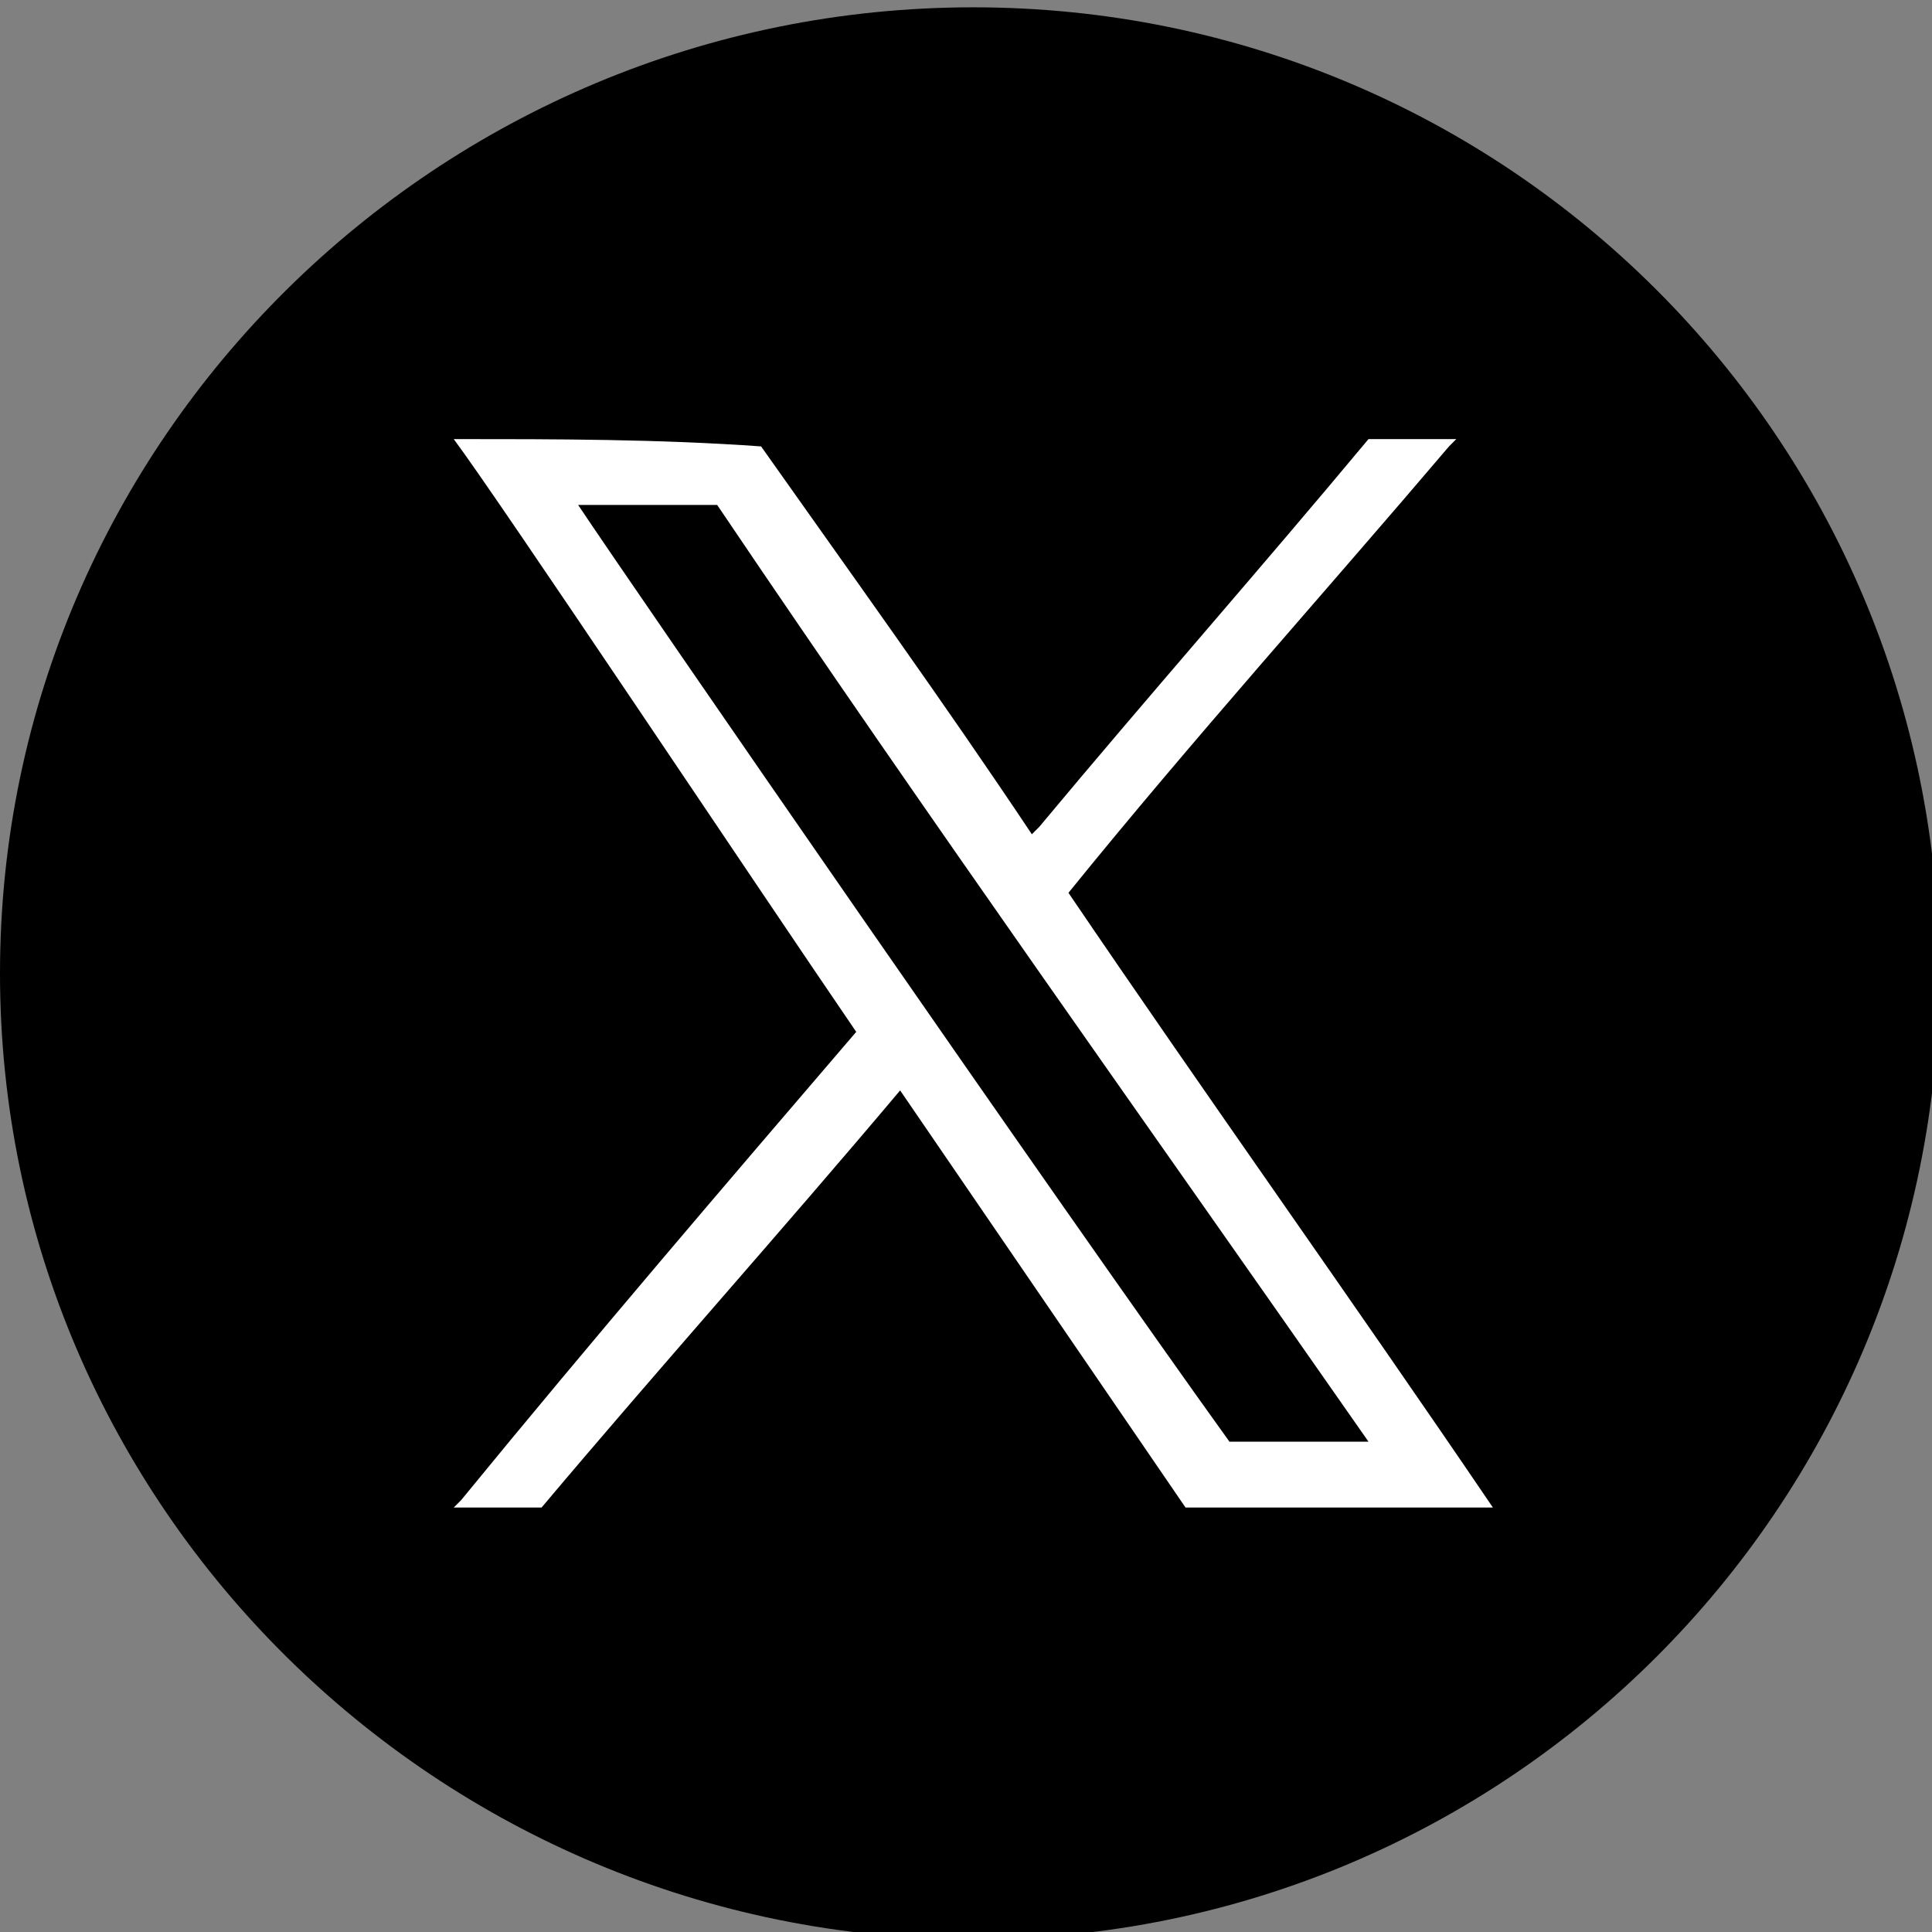
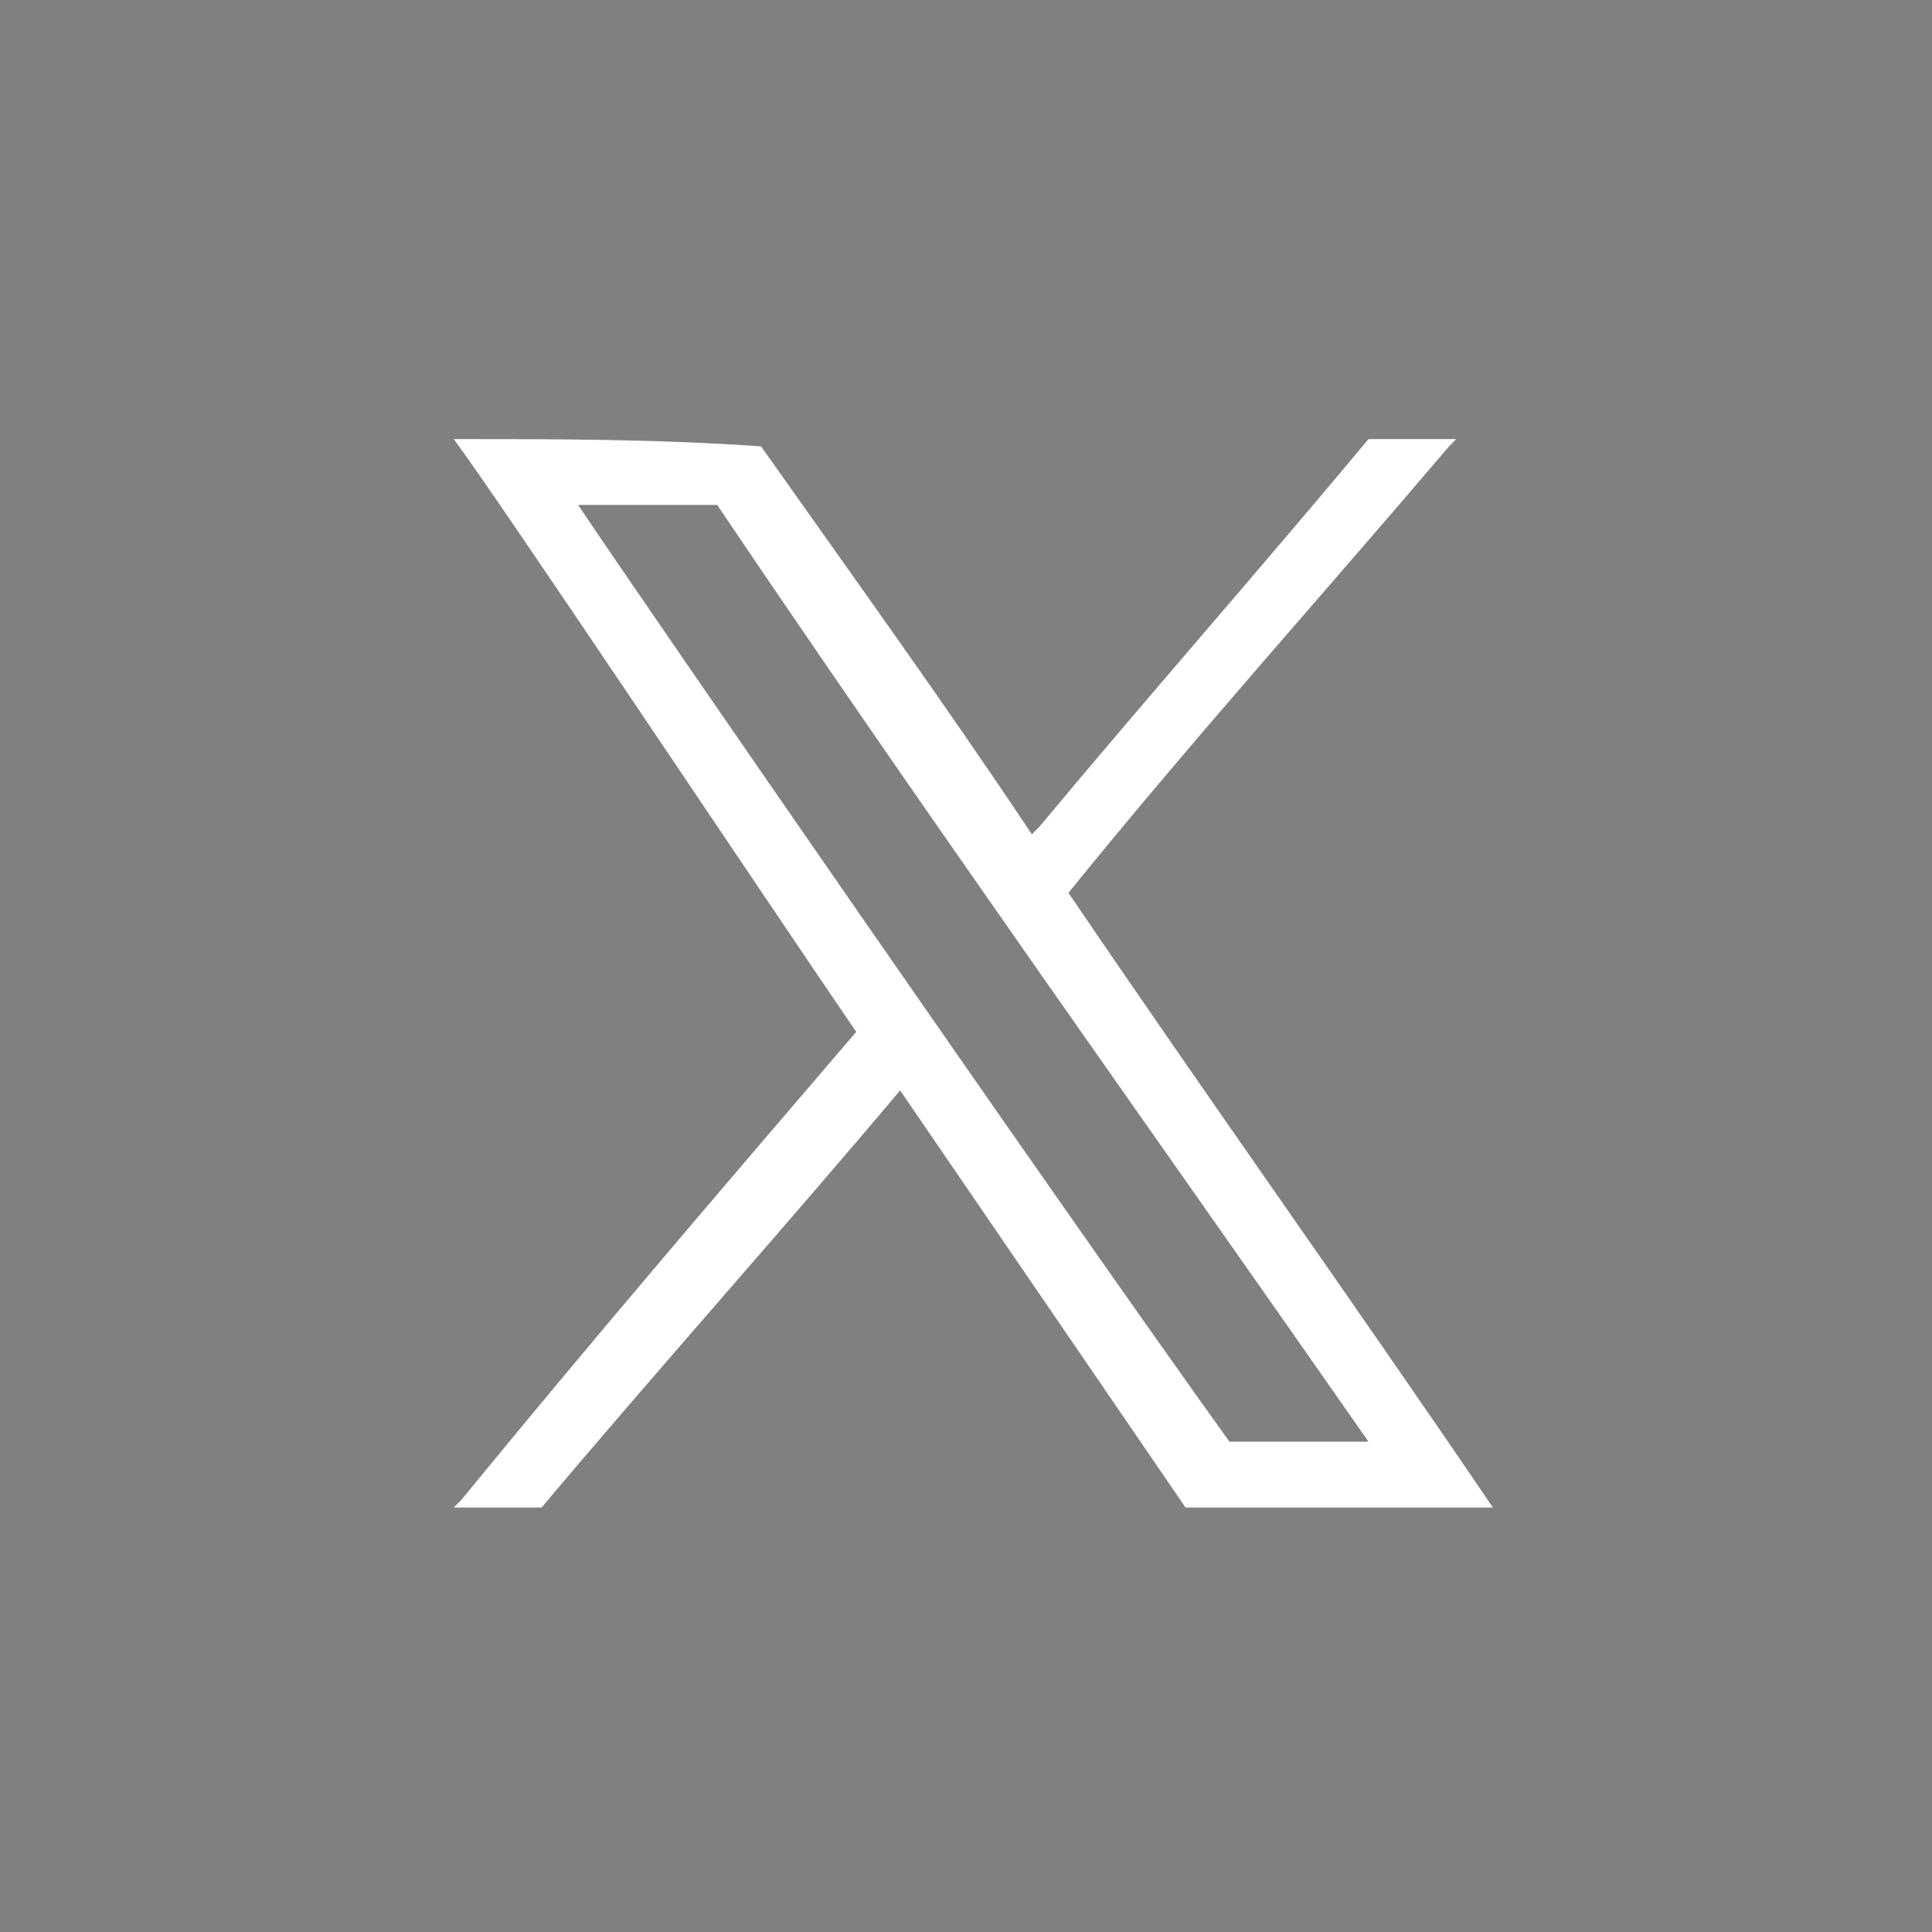
<svg xmlns="http://www.w3.org/2000/svg" version="1.1" id="Layer_1" x="0px" y="0px" viewBox="0 0 26.4 26.4" style="enable-background:new 0 0 26.4 26.4;" xml:space="preserve">
  <rect x="0" y="0" width="26.4" height="26.4" fill="#808080" stroke="none" />
  <style type="text/css">
	.st0{fill:#FFFFFF;}
</style>
  <title>Icone Twiter - Bas de page</title>
-   <path d="M13.3,0.1C6,0.1,0,6,0,13.3C0,20.6,6,26.5,13.3,26.5s13.2-5.9,13.2-13.2c0,0,0,0,0,0C26.5,6,20.6,0.1,13.3,0.1z" />
  <g>
    <g>
      <path class="st0" d="M14.6,12.2L14.6,12.2c1.7-2.1,3.5-4.1,5.2-6.1c0,0,0,0,0.1-0.1c-0.4,0-0.8,0-1.2,0c-1.5,1.8-3,3.5-4.5,5.3    c0,0-0.1,0.1-0.1,0.1c-1.2-1.8-2.5-3.6-3.7-5.3C9,6,7.6,6,6.2,6c0.6,0.8,4.2,6.2,5.5,8.1c-1.8,2.1-3.6,4.2-5.4,6.4l-0.1,0.1v0h1.2    c1.6-1.9,3.3-3.8,4.9-5.7c1.3,1.9,2.6,3.8,3.9,5.7h4.2v0C18.5,17.8,16.5,15,14.6,12.2z M18.7,19.7h-1.9C14.5,16.5,8.7,8.1,7.9,6.9    c0.6,0,1.3,0,1.9,0C12.7,11.2,15.7,15.4,18.7,19.7L18.7,19.7L18.7,19.7z" />
    </g>
  </g>
</svg>